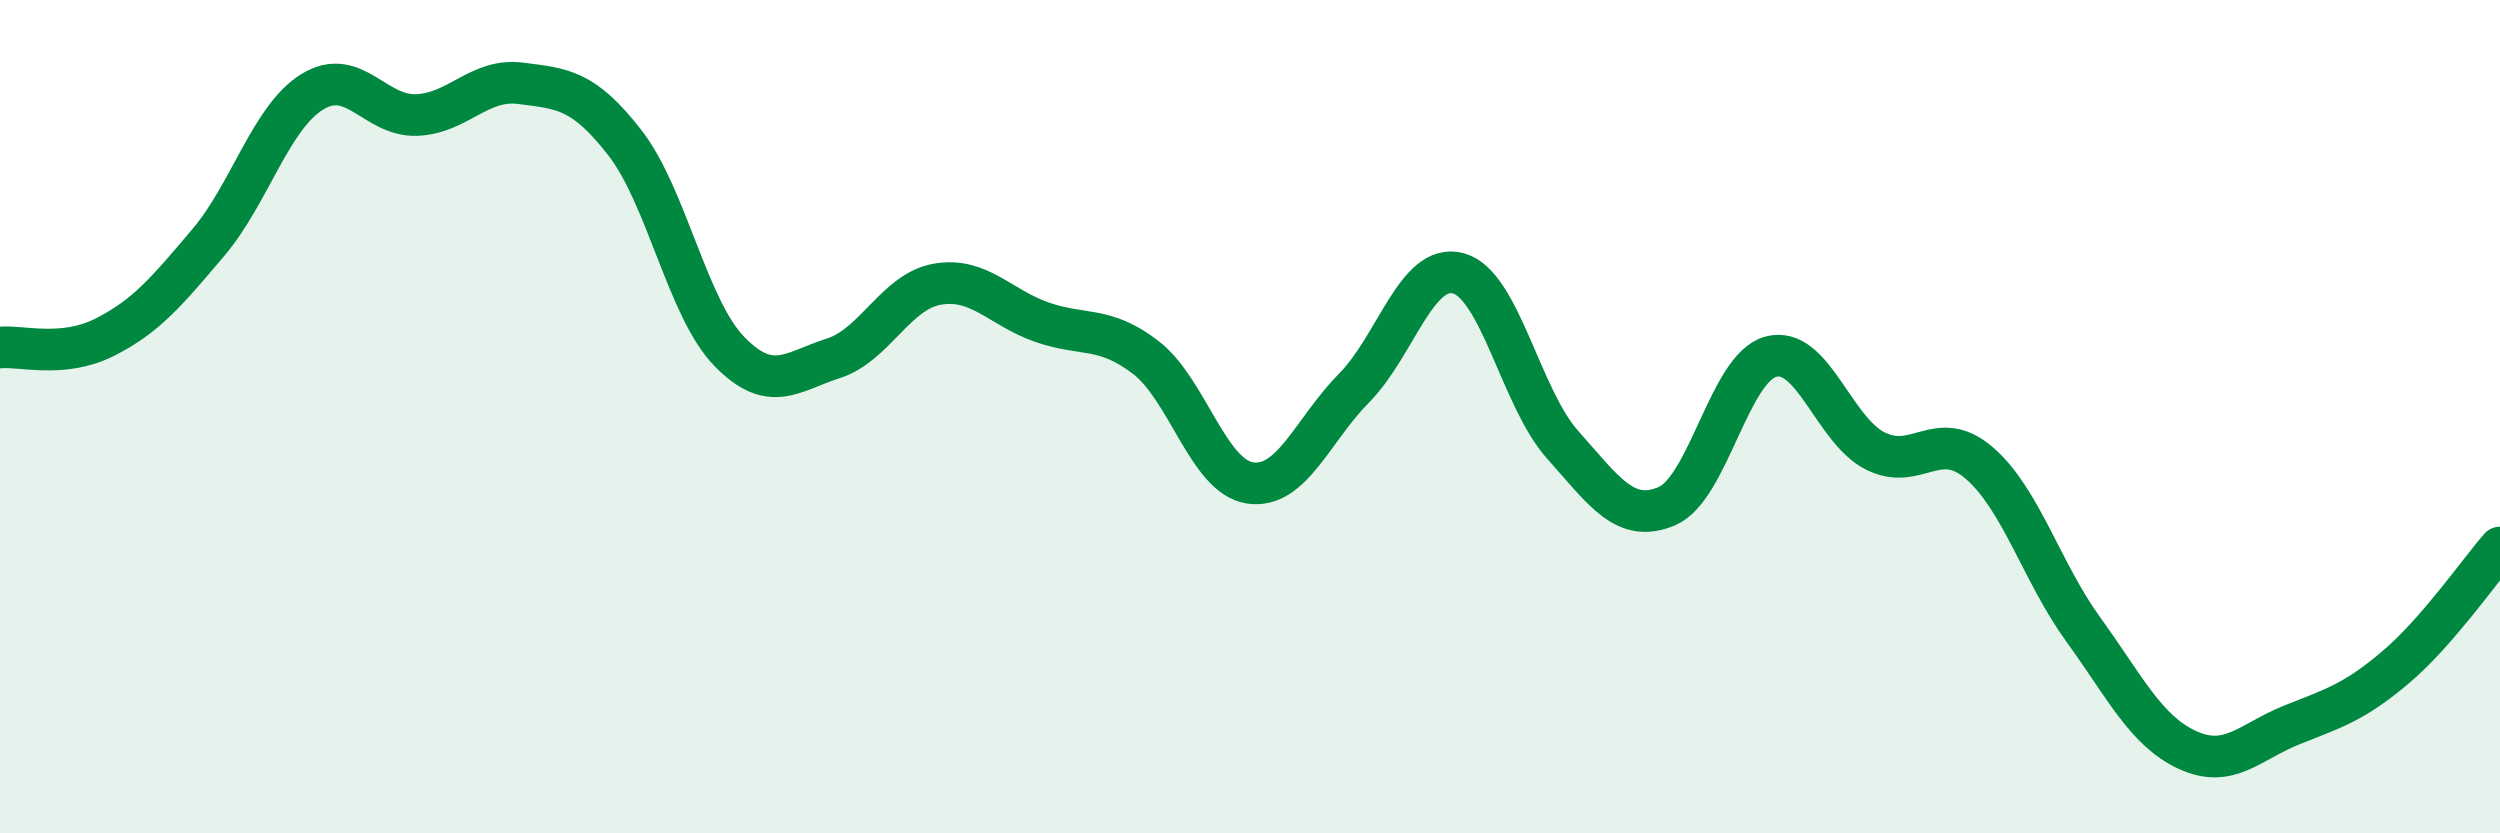
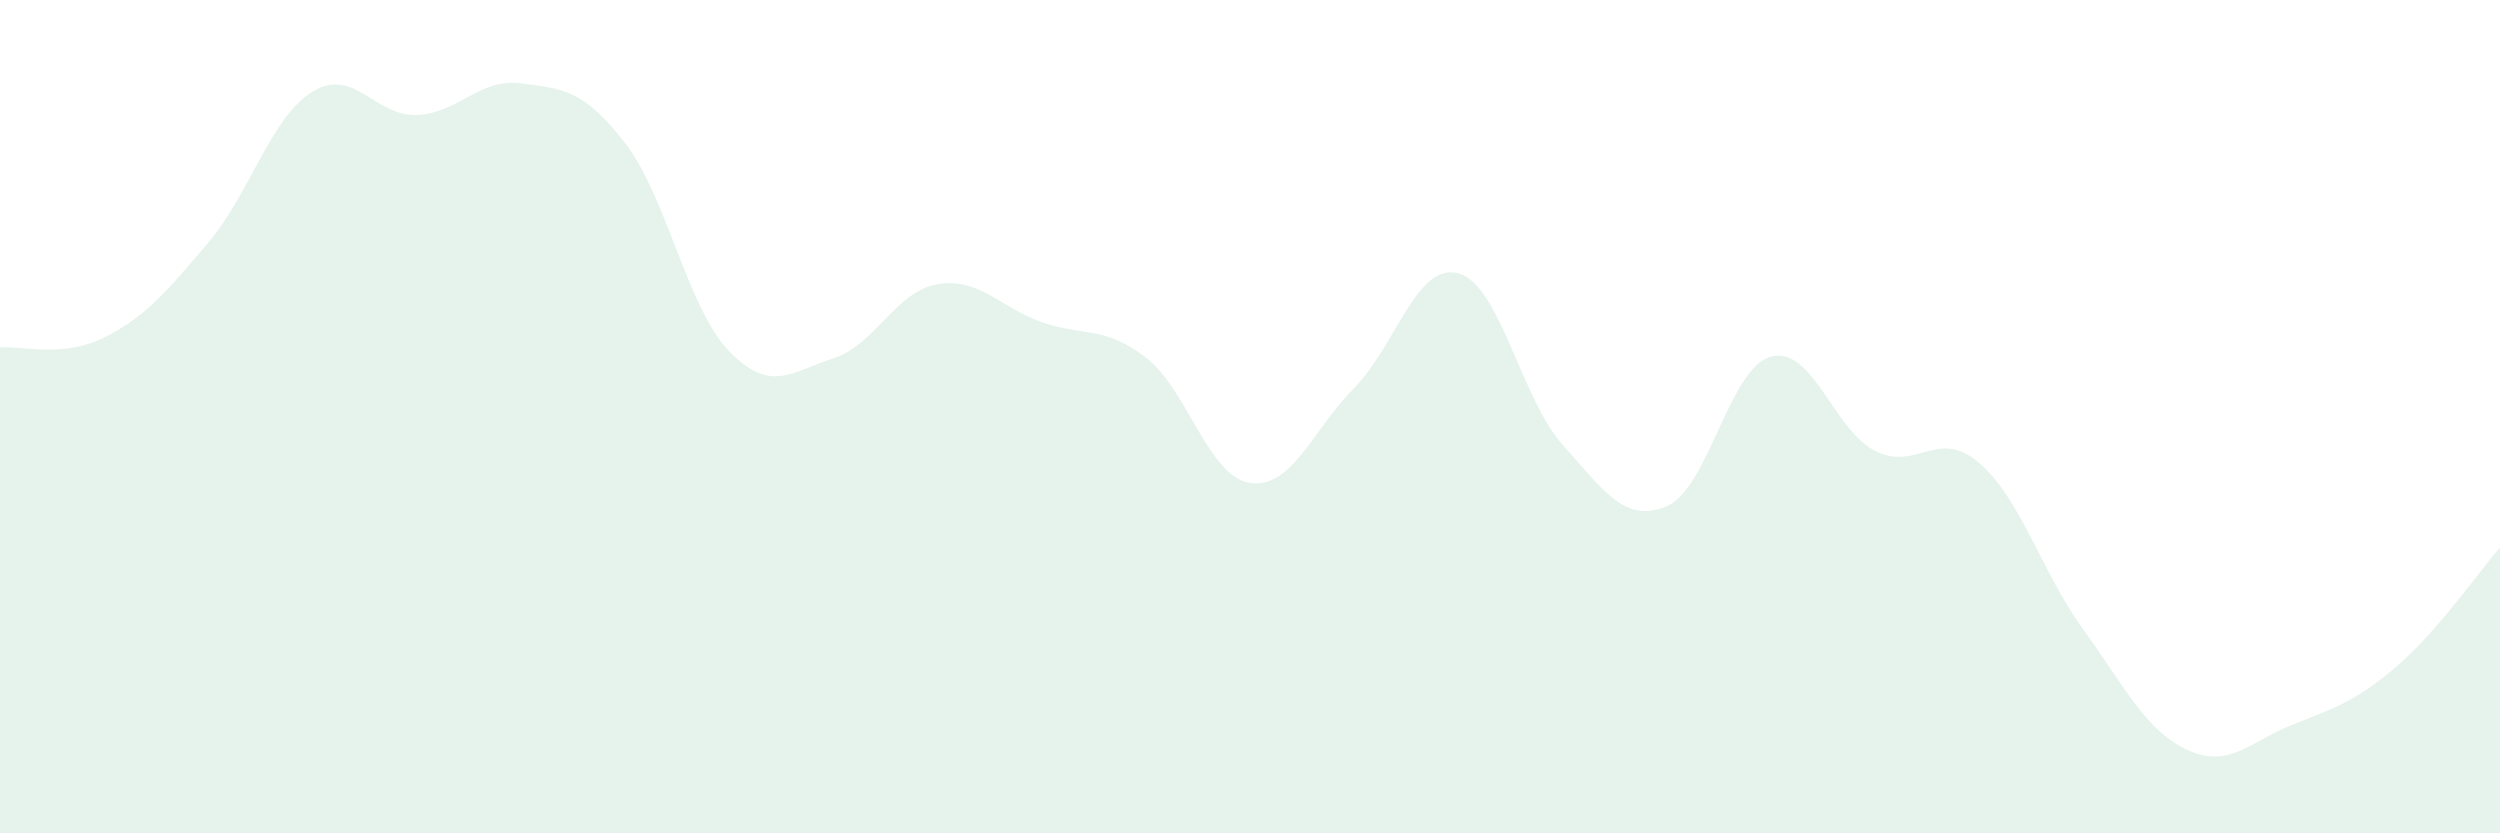
<svg xmlns="http://www.w3.org/2000/svg" width="60" height="20" viewBox="0 0 60 20">
  <path d="M 0,8.34 C 0.5,8.29 1.5,8.6 2.5,8.1 C 3.5,7.6 4,7 5,5.82 C 6,4.64 6.5,2.81 7.5,2.2 C 8.5,1.59 9,2.8 10,2.76 C 11,2.72 11.5,1.87 12.5,2 C 13.5,2.13 14,2.14 15,3.43 C 16,4.72 16.5,7.4 17.5,8.43 C 18.5,9.46 19,8.92 20,8.6 C 21,8.28 21.5,6.99 22.5,6.82 C 23.5,6.65 24,7.38 25,7.73 C 26,8.08 26.5,7.81 27.5,8.58 C 28.5,9.35 29,11.44 30,11.59 C 31,11.74 31.5,10.32 32.5,9.31 C 33.5,8.3 34,6.29 35,6.56 C 36,6.83 36.5,9.55 37.5,10.67 C 38.5,11.79 39,12.57 40,12.15 C 41,11.73 41.5,8.83 42.5,8.56 C 43.5,8.29 44,10.31 45,10.82 C 46,11.33 46.5,10.25 47.5,11.11 C 48.5,11.97 49,13.73 50,15.11 C 51,16.49 51.5,17.54 52.5,18 C 53.5,18.46 54,17.8 55,17.4 C 56,17 56.5,16.86 57.5,16.01 C 58.5,15.16 59.5,13.71 60,13.14L60 20L0 20Z" fill="#008740" opacity="0.1" stroke-linecap="round" stroke-linejoin="round" />
-   <path d="M 0,8.34 C 0.5,8.29 1.5,8.6 2.5,8.1 C 3.5,7.6 4,7 5,5.82 C 6,4.64 6.5,2.81 7.5,2.2 C 8.5,1.59 9,2.8 10,2.76 C 11,2.72 11.5,1.87 12.5,2 C 13.5,2.13 14,2.14 15,3.43 C 16,4.72 16.5,7.4 17.5,8.43 C 18.5,9.46 19,8.92 20,8.6 C 21,8.28 21.5,6.99 22.5,6.82 C 23.5,6.65 24,7.38 25,7.73 C 26,8.08 26.5,7.81 27.5,8.58 C 28.5,9.35 29,11.44 30,11.59 C 31,11.74 31.5,10.32 32.5,9.31 C 33.5,8.3 34,6.29 35,6.56 C 36,6.83 36.5,9.55 37.5,10.67 C 38.5,11.79 39,12.57 40,12.15 C 41,11.73 41.5,8.83 42.5,8.56 C 43.5,8.29 44,10.31 45,10.82 C 46,11.33 46.5,10.25 47.5,11.11 C 48.5,11.97 49,13.73 50,15.11 C 51,16.49 51.5,17.54 52.5,18 C 53.5,18.46 54,17.8 55,17.4 C 56,17 56.5,16.86 57.5,16.01 C 58.5,15.16 59.5,13.71 60,13.14" stroke="#008740" stroke-width="1" fill="none" stroke-linecap="round" stroke-linejoin="round" />
</svg>